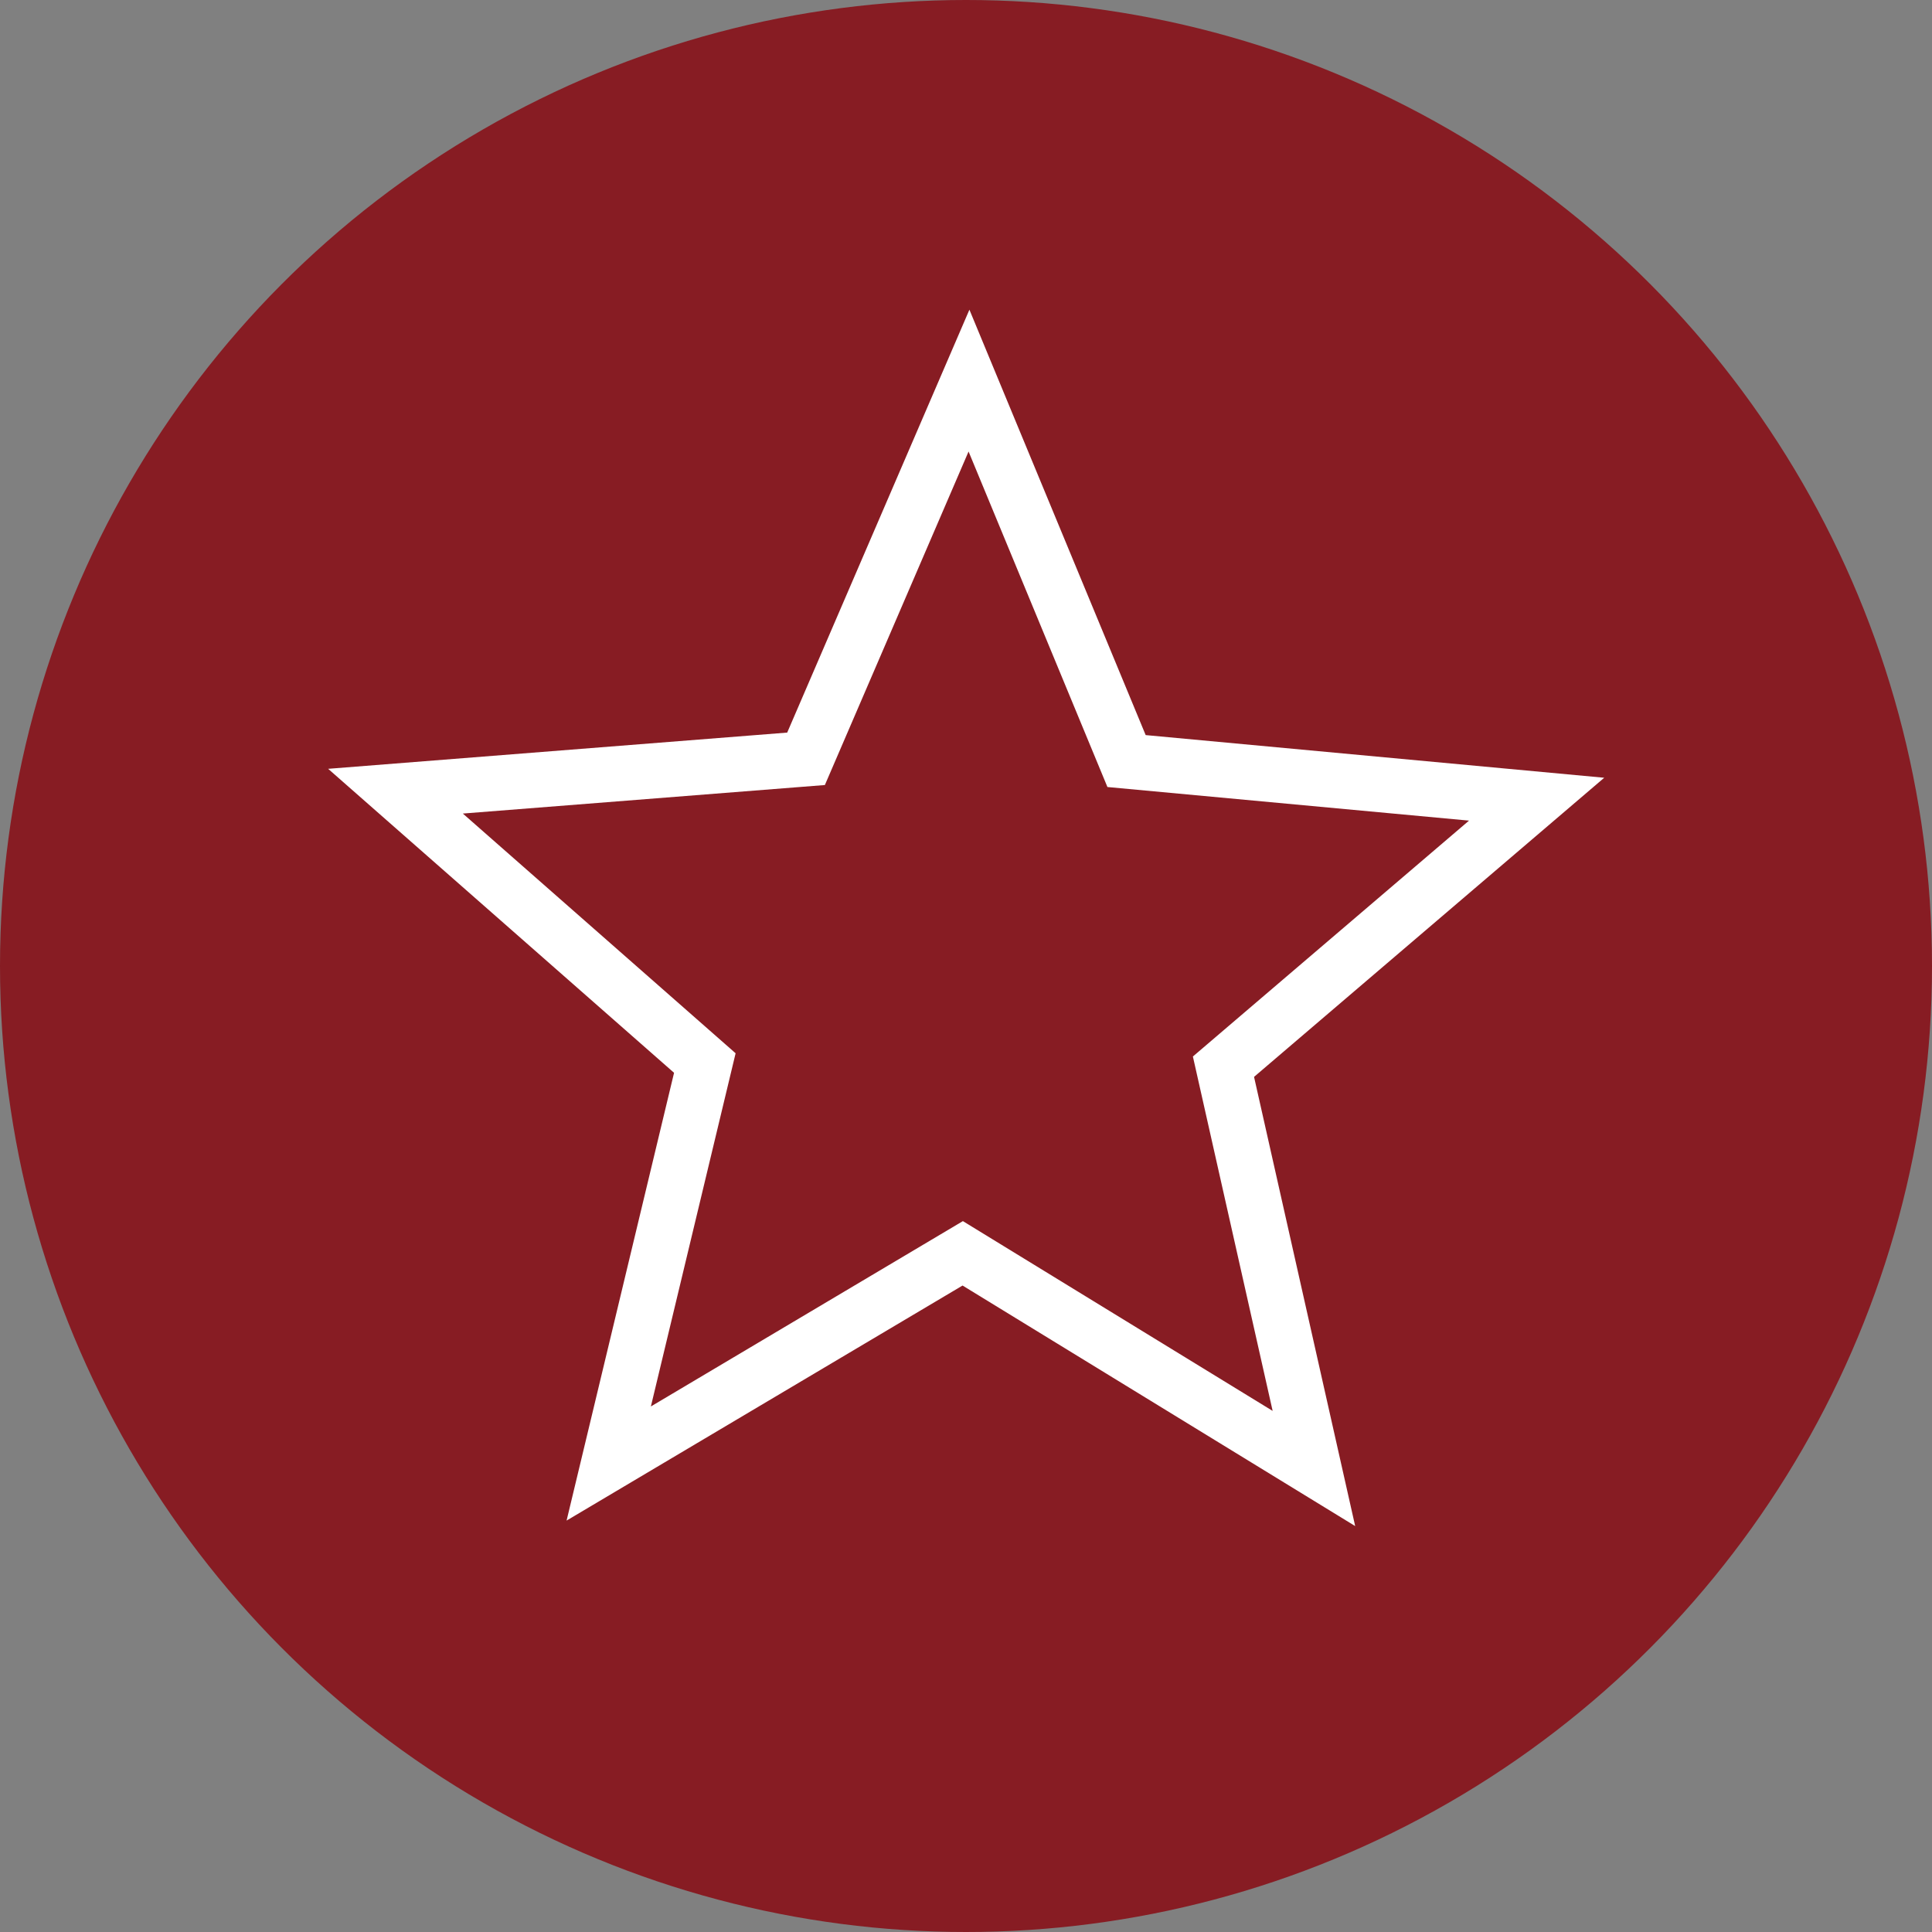
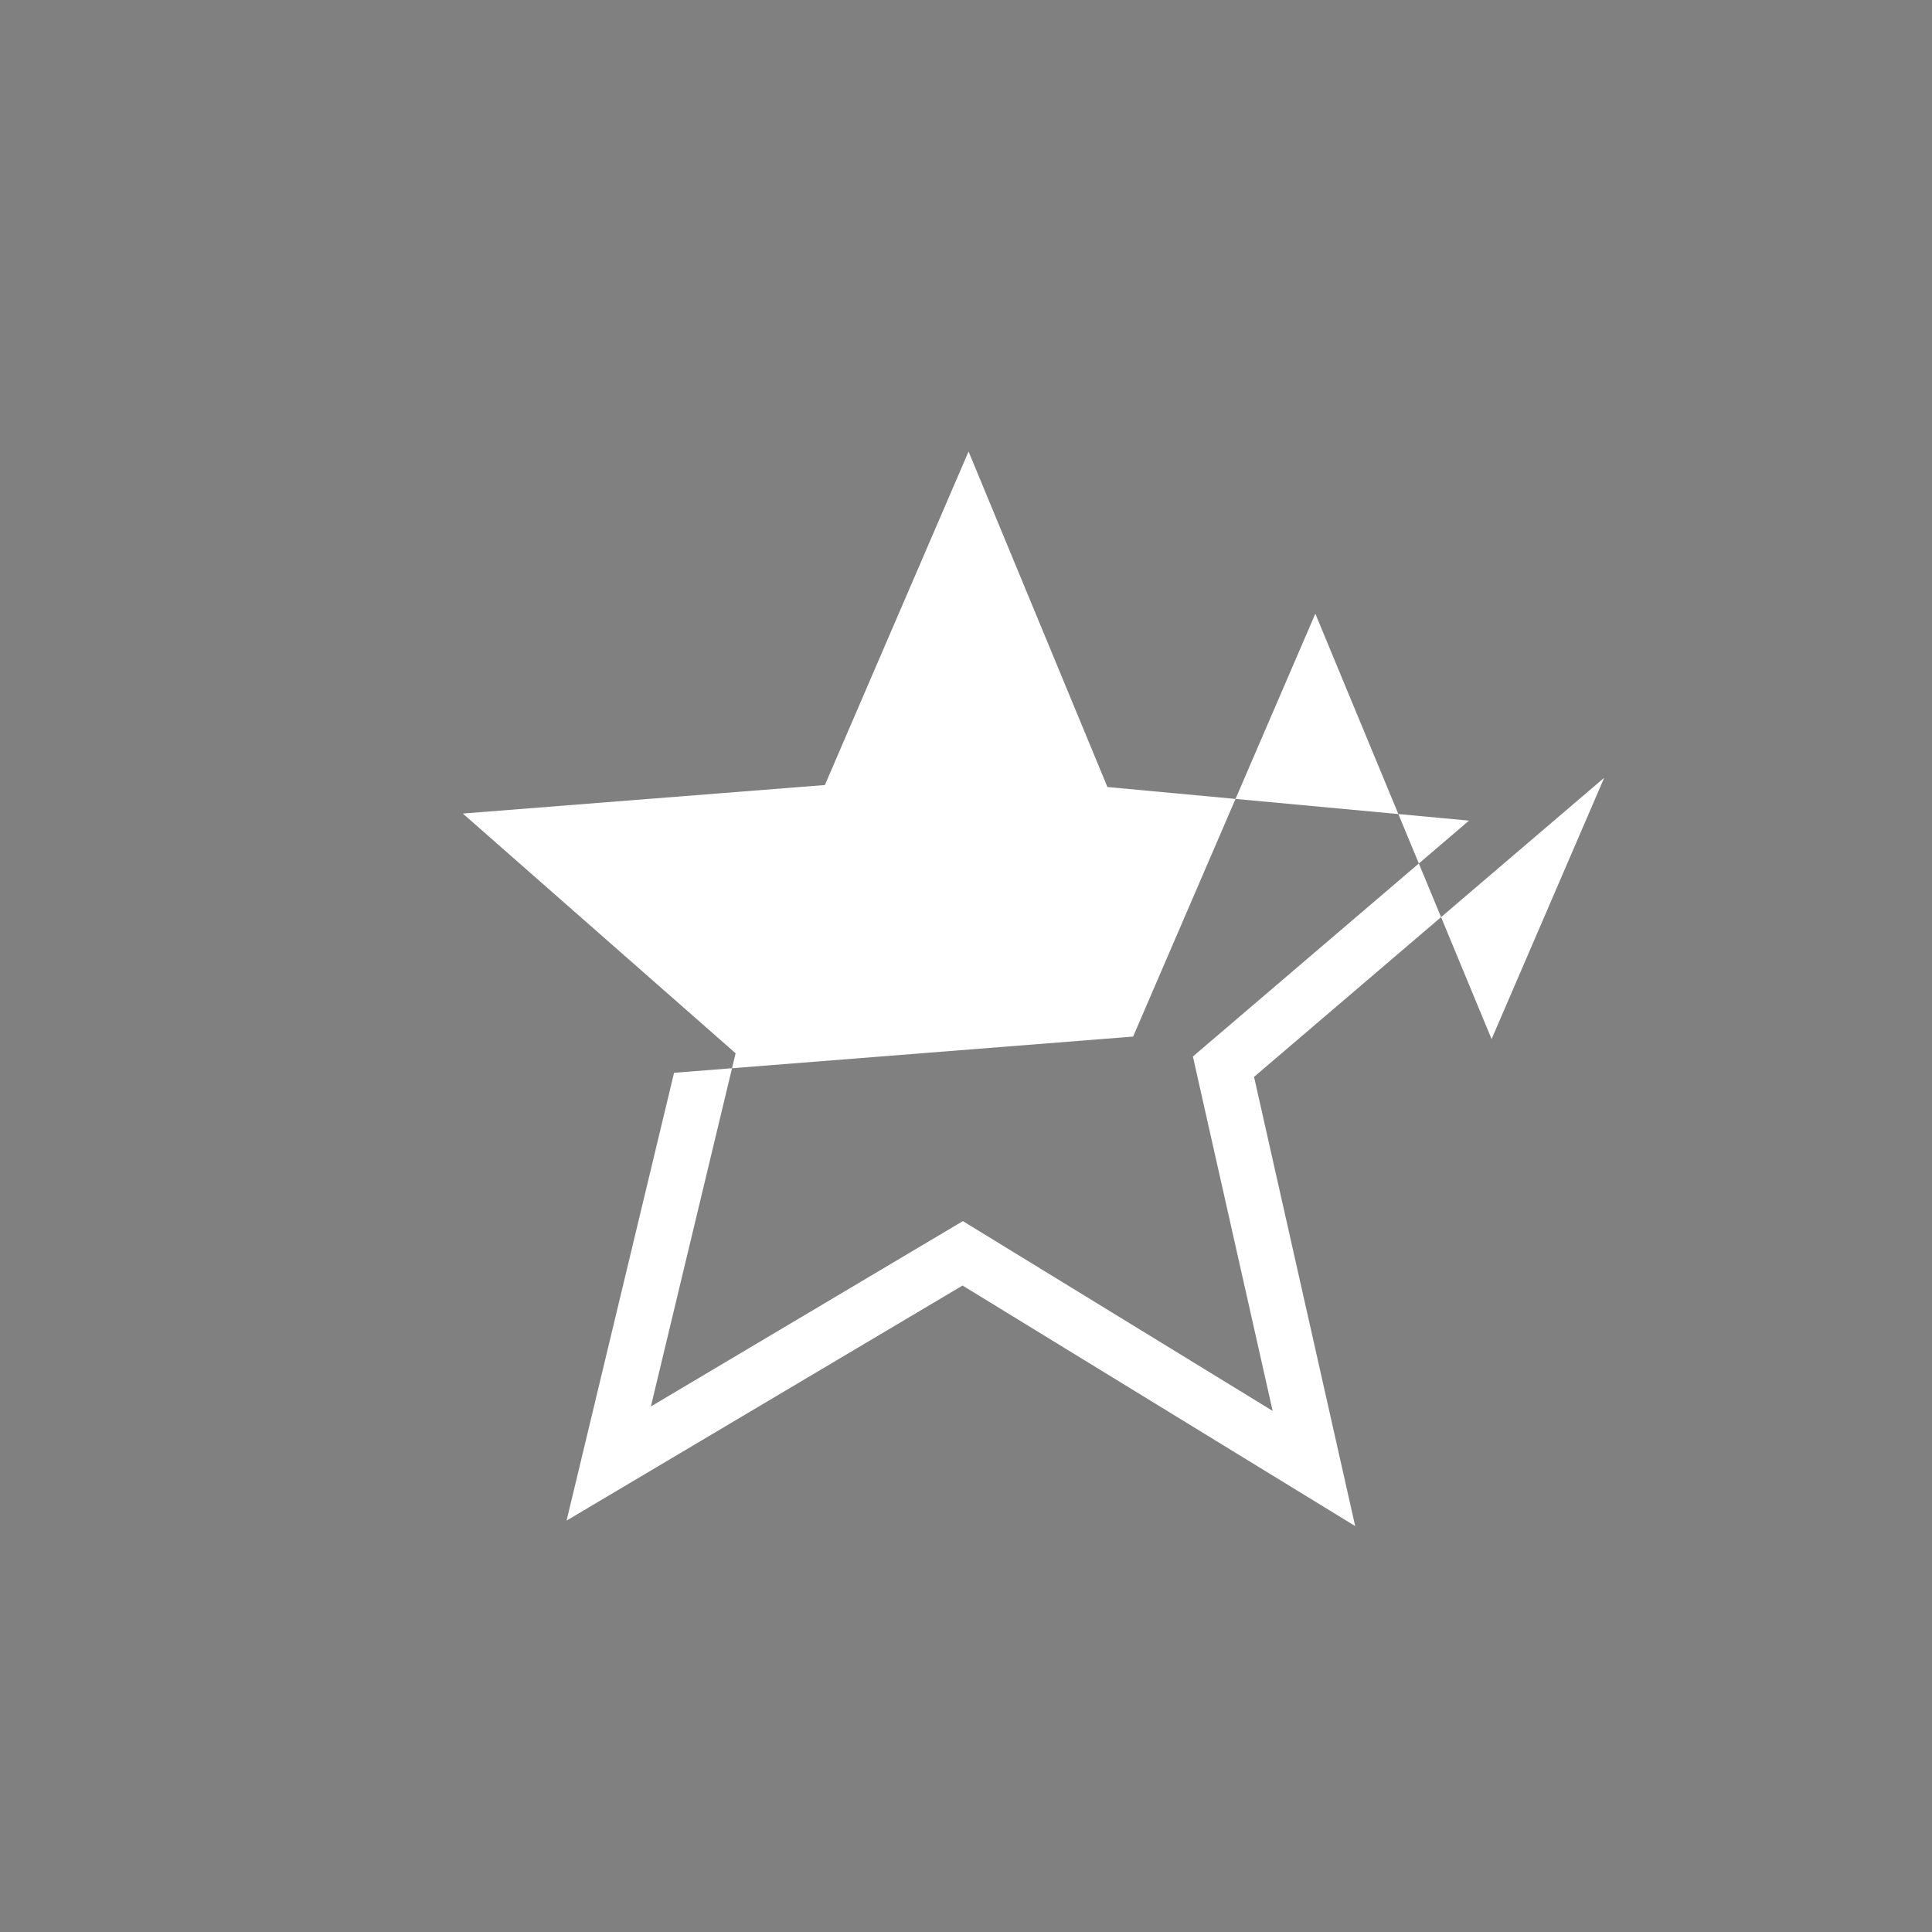
<svg xmlns="http://www.w3.org/2000/svg" id="sweepstakes" width="64" height="64" viewBox="0 0 64 64">
  <rect x="0" y="0" width="64" height="64" fill="#808080" stroke="none" />
-   <circle id="Ellipse_549" data-name="Ellipse 549" cx="32" cy="32" r="32" fill="#871c23" />
  <g id="icon-ui-exclusive" transform="translate(10.87 10.26)">
-     <path id="Path_35615" data-name="Path 35615" d="M57.8,62.737,44.794,54.769,31.677,62.555l3.56-14.833L23.778,37.652l15.207-1.2,6.036-14.009,5.839,14.092L66.05,37.948l-11.6,9.909L57.8,62.737Zm-12.992-10.1,10.258,6.285L52.424,47.182l9.147-7.814L49.593,38.255l-4.6-11.114-4.76,11.048-11.993.945,9.036,7.941-2.807,11.7L44.81,52.632Z" transform="translate(-23.778 -22.444)" fill="#fff" />
+     <path id="Path_35615" data-name="Path 35615" d="M57.8,62.737,44.794,54.769,31.677,62.555l3.56-14.833l15.207-1.2,6.036-14.009,5.839,14.092L66.05,37.948l-11.6,9.909L57.8,62.737Zm-12.992-10.1,10.258,6.285L52.424,47.182l9.147-7.814L49.593,38.255l-4.6-11.114-4.76,11.048-11.993.945,9.036,7.941-2.807,11.7L44.81,52.632Z" transform="translate(-23.778 -22.444)" fill="#fff" />
  </g>
</svg>